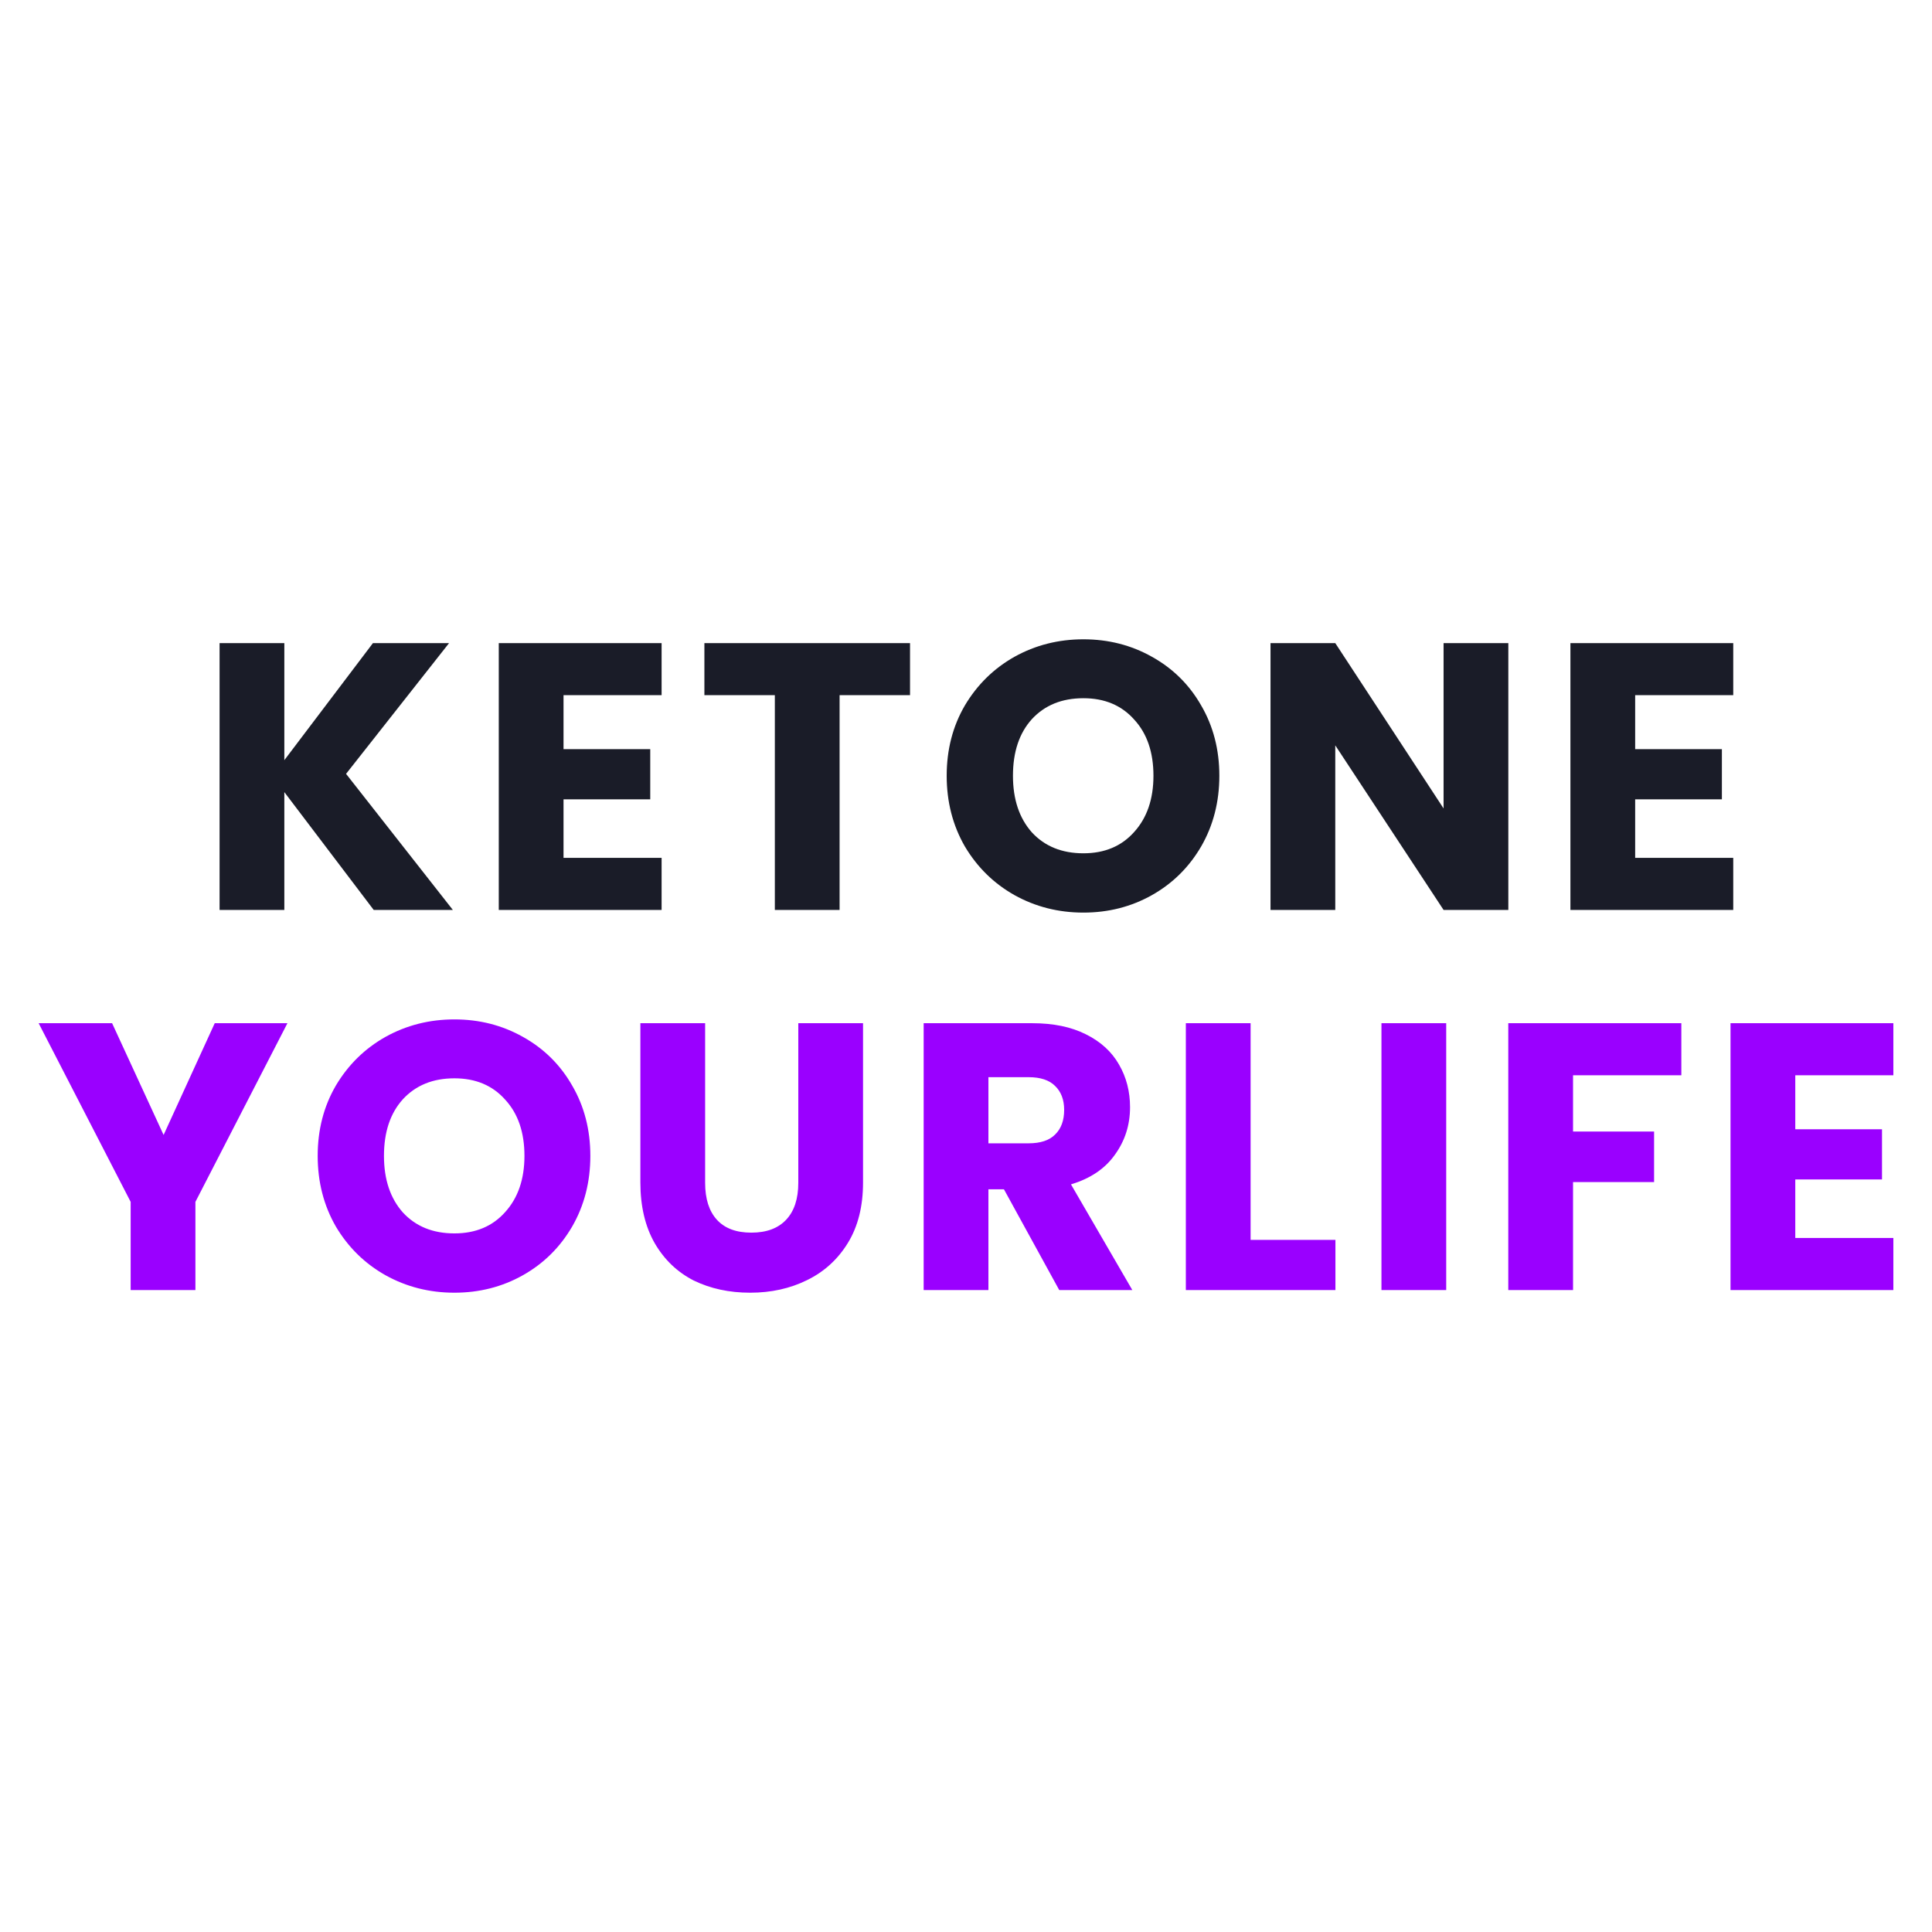
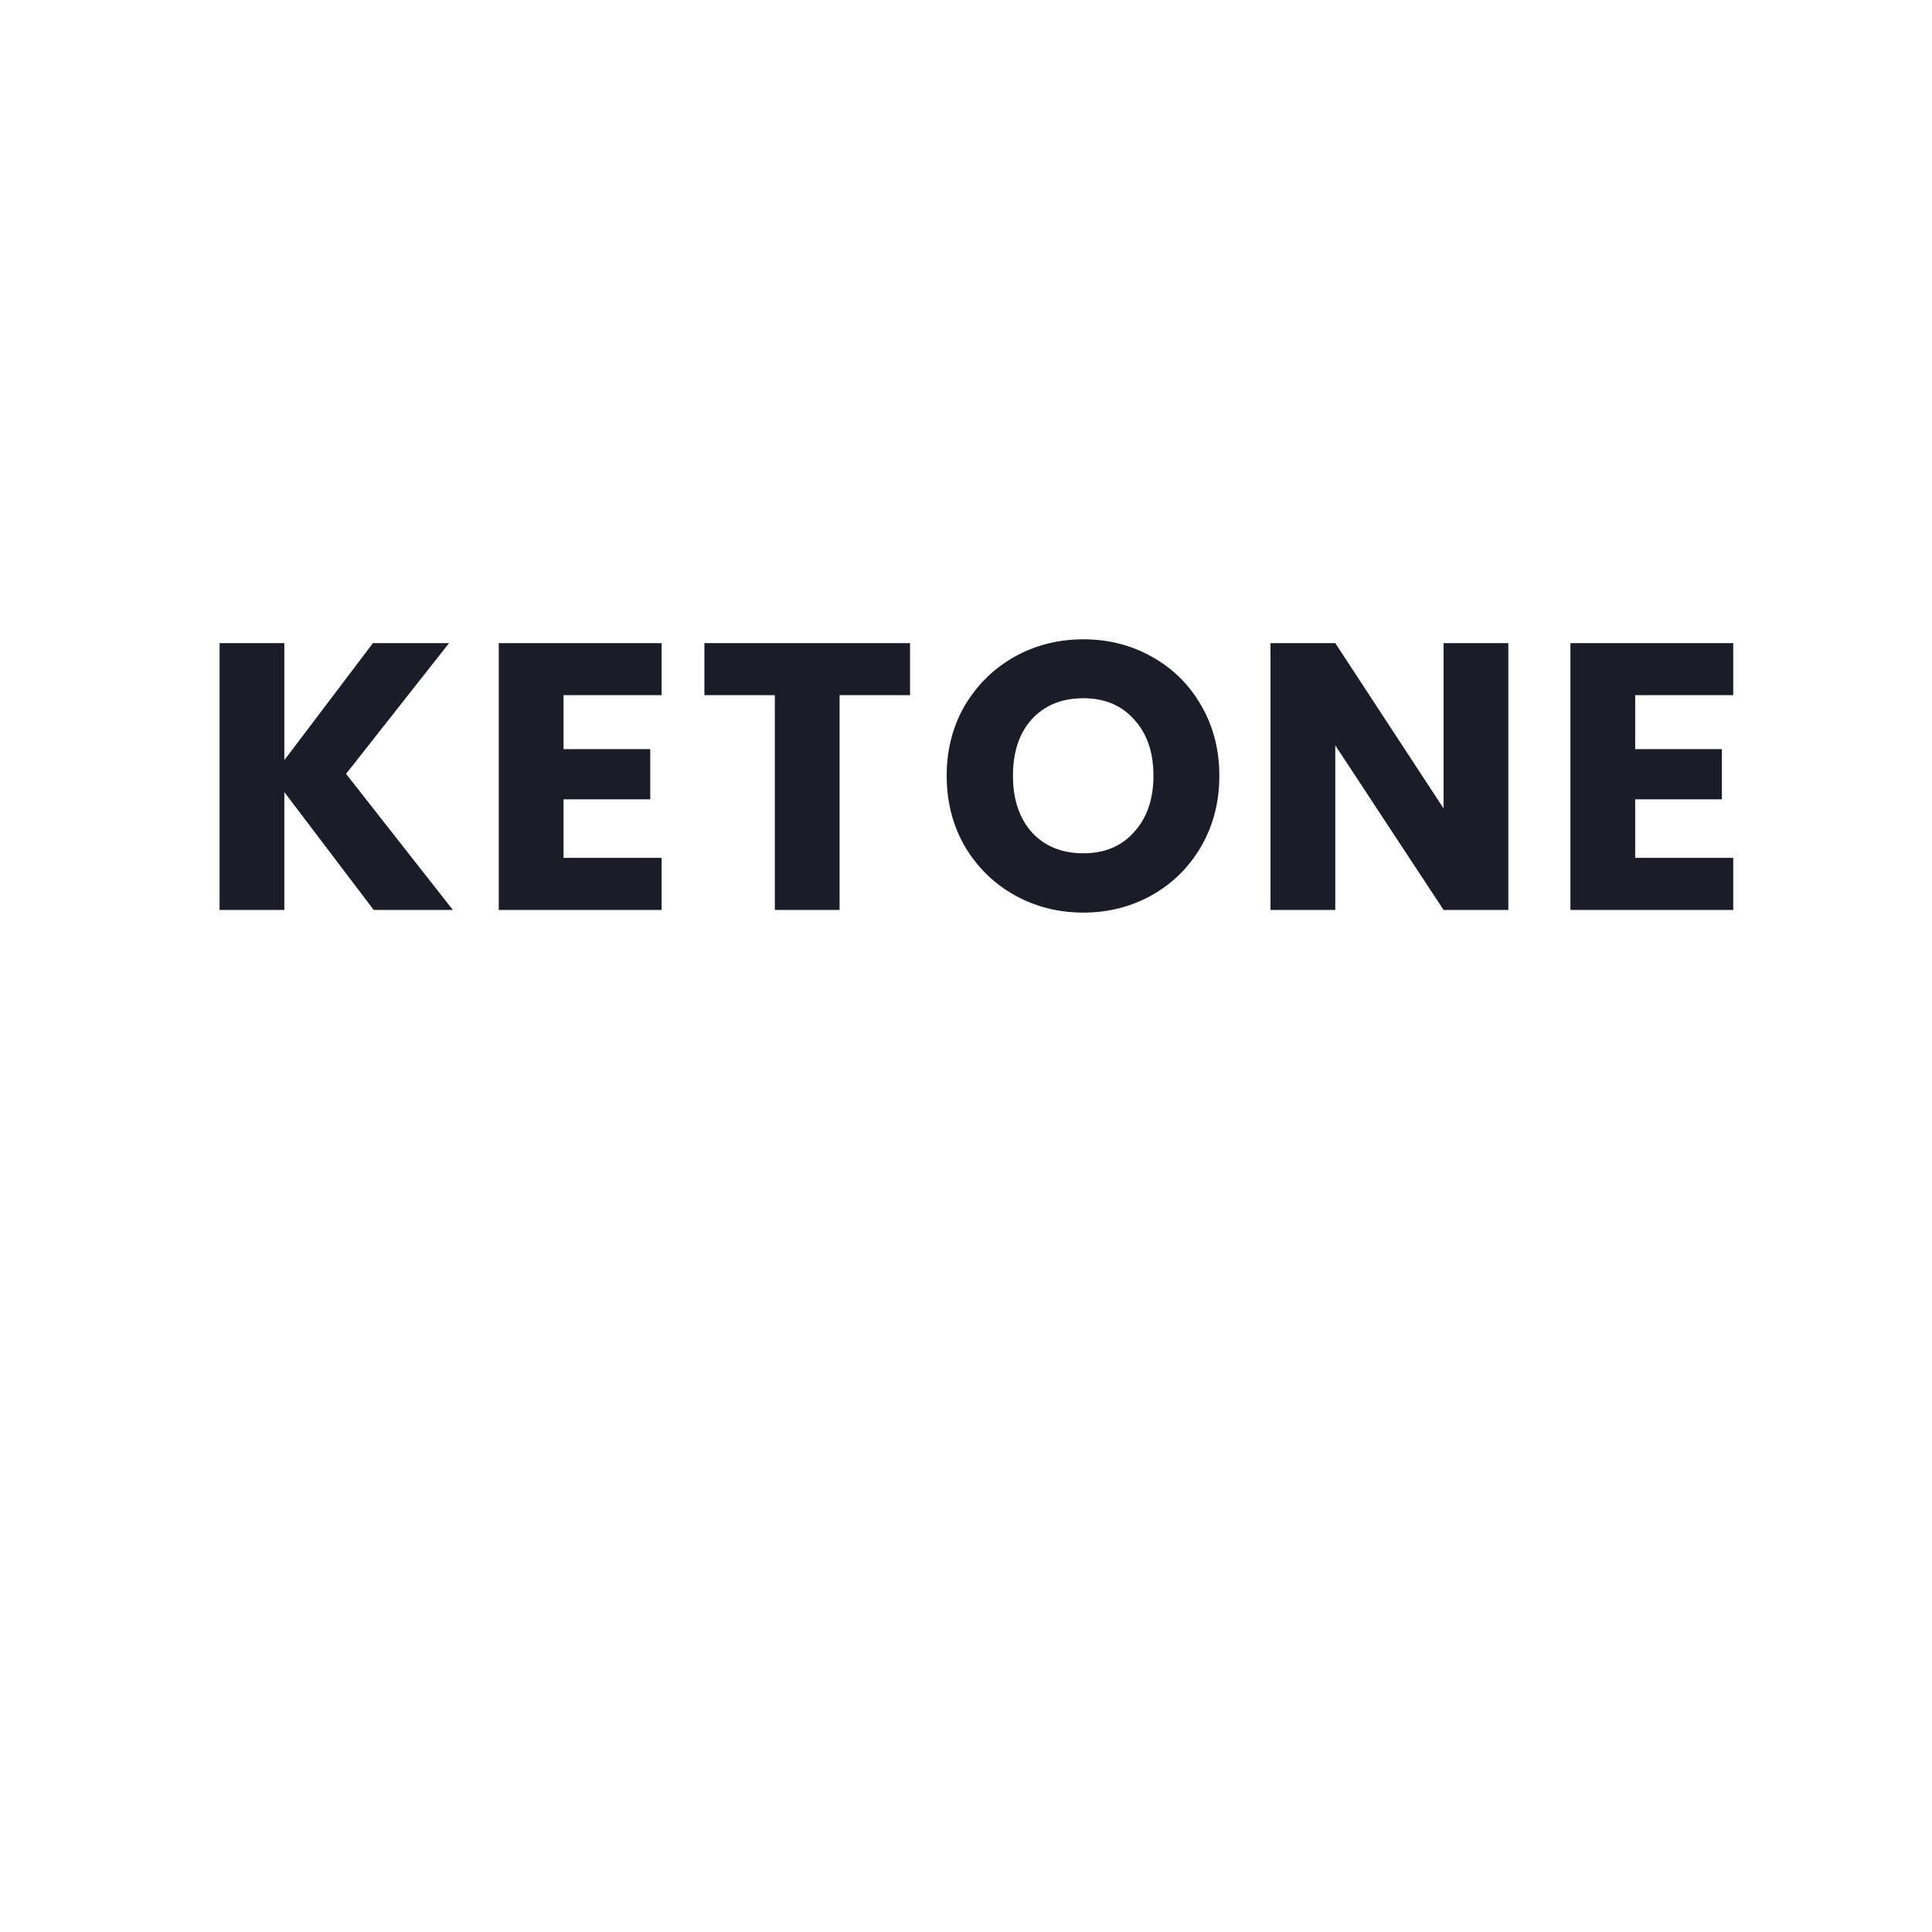
<svg xmlns="http://www.w3.org/2000/svg" width="200" height="200" viewBox="0 0 200 200" fill="none">
  <path d="M38.686 94.196L29.434 81.998V94.196H22.731V66.574H29.434V78.693L38.607 66.574H46.487L35.824 80.109L46.879 94.196H38.686ZM58.336 71.964V77.552H67.313V82.746H58.336V88.805H68.489V94.196H51.633V66.574H68.489V71.964H58.336ZM94.206 66.574V71.964H86.914V94.196H80.211V71.964H72.919V66.574H94.206ZM112.153 94.472C109.565 94.472 107.187 93.868 105.018 92.662C102.875 91.455 101.163 89.776 99.883 87.625C98.628 85.448 98.001 83.008 98.001 80.306C98.001 77.604 98.628 75.178 99.883 73.027C101.163 70.876 102.875 69.197 105.018 67.99C107.187 66.784 109.565 66.18 112.153 66.18C114.74 66.18 117.105 66.784 119.248 67.99C121.417 69.197 123.116 70.876 124.344 73.027C125.599 75.178 126.226 77.604 126.226 80.306C126.226 83.008 125.599 85.448 124.344 87.625C123.09 89.776 121.391 91.455 119.248 92.662C117.105 93.868 114.74 94.472 112.153 94.472ZM112.153 88.333C114.348 88.333 116.099 87.599 117.406 86.13C118.738 84.661 119.405 82.72 119.405 80.306C119.405 77.867 118.738 75.925 117.406 74.483C116.099 73.014 114.348 72.279 112.153 72.279C109.931 72.279 108.154 73.001 106.821 74.443C105.515 75.886 104.861 77.84 104.861 80.306C104.861 82.746 105.515 84.7 106.821 86.169C108.154 87.612 109.931 88.333 112.153 88.333ZM156.142 94.196H149.438L138.227 77.158V94.196H131.523V66.574H138.227L149.438 83.69V66.574H156.142V94.196ZM169.272 71.964V77.552H178.249V82.746H169.272V88.805H179.425V94.196H162.569V66.574H179.425V71.964H169.272Z" fill="#1A1C28" />
-   <path d="M29.755 105.922L20.229 124.416V133.544H13.526V124.416L4 105.922H11.605L16.936 117.49L22.229 105.922H29.755ZM47.039 133.82C44.452 133.82 42.074 133.216 39.904 132.01C37.761 130.803 36.05 129.124 34.769 126.973C33.514 124.796 32.887 122.356 32.887 119.654C32.887 116.953 33.514 114.526 34.769 112.375C36.05 110.224 37.761 108.545 39.904 107.338C42.074 106.132 44.452 105.528 47.039 105.528C49.626 105.528 51.991 106.132 54.134 107.338C56.303 108.545 58.002 110.224 59.23 112.375C60.485 114.526 61.112 116.953 61.112 119.654C61.112 122.356 60.485 124.796 59.23 126.973C57.976 129.124 56.277 130.803 54.134 132.01C51.991 133.216 49.626 133.82 47.039 133.82ZM47.039 127.681C49.234 127.681 50.985 126.947 52.292 125.478C53.625 124.009 54.291 122.068 54.291 119.654C54.291 117.215 53.625 115.274 52.292 113.831C50.985 112.362 49.234 111.627 47.039 111.627C44.818 111.627 43.04 112.349 41.708 113.792C40.401 115.234 39.748 117.189 39.748 119.654C39.748 122.094 40.401 124.048 41.708 125.517C43.04 126.96 44.818 127.681 47.039 127.681ZM72.995 105.922V122.448C72.995 124.101 73.4 125.373 74.21 126.265C75.021 127.157 76.21 127.603 77.778 127.603C79.346 127.603 80.548 127.157 81.384 126.265C82.221 125.373 82.639 124.101 82.639 122.448V105.922H89.342V122.409C89.342 124.875 88.82 126.96 87.774 128.665C86.729 130.37 85.317 131.656 83.54 132.521C81.789 133.387 79.829 133.82 77.66 133.82C75.491 133.82 73.544 133.4 71.819 132.561C70.121 131.695 68.775 130.41 67.781 128.704C66.788 126.973 66.292 124.875 66.292 122.409V105.922H72.995ZM109.651 133.544L103.928 123.117H102.321V133.544H95.617V105.922H106.868C109.037 105.922 110.88 106.302 112.395 107.063C113.937 107.824 115.087 108.873 115.845 110.211C116.603 111.523 116.982 112.991 116.982 114.618C116.982 116.454 116.459 118.094 115.414 119.536C114.395 120.979 112.879 122.002 110.867 122.606L117.217 133.544H109.651ZM102.321 118.356H106.476C107.704 118.356 108.619 118.054 109.22 117.451C109.847 116.847 110.161 115.995 110.161 114.893C110.161 113.844 109.847 113.018 109.22 112.414C108.619 111.811 107.704 111.509 106.476 111.509H102.321V118.356ZM129.462 128.35H138.243V133.544H122.758V105.922H129.462V128.35ZM149.711 105.922V133.544H143.008V105.922H149.711ZM174.052 105.922V111.313H162.841V117.136H171.23V122.369H162.841V133.544H156.137V105.922H174.052ZM185.847 111.313V116.9H194.824V122.094H185.847V128.154H196V133.544H179.143V105.922H196V111.313H185.847Z" fill="#9A00FF" />
</svg>